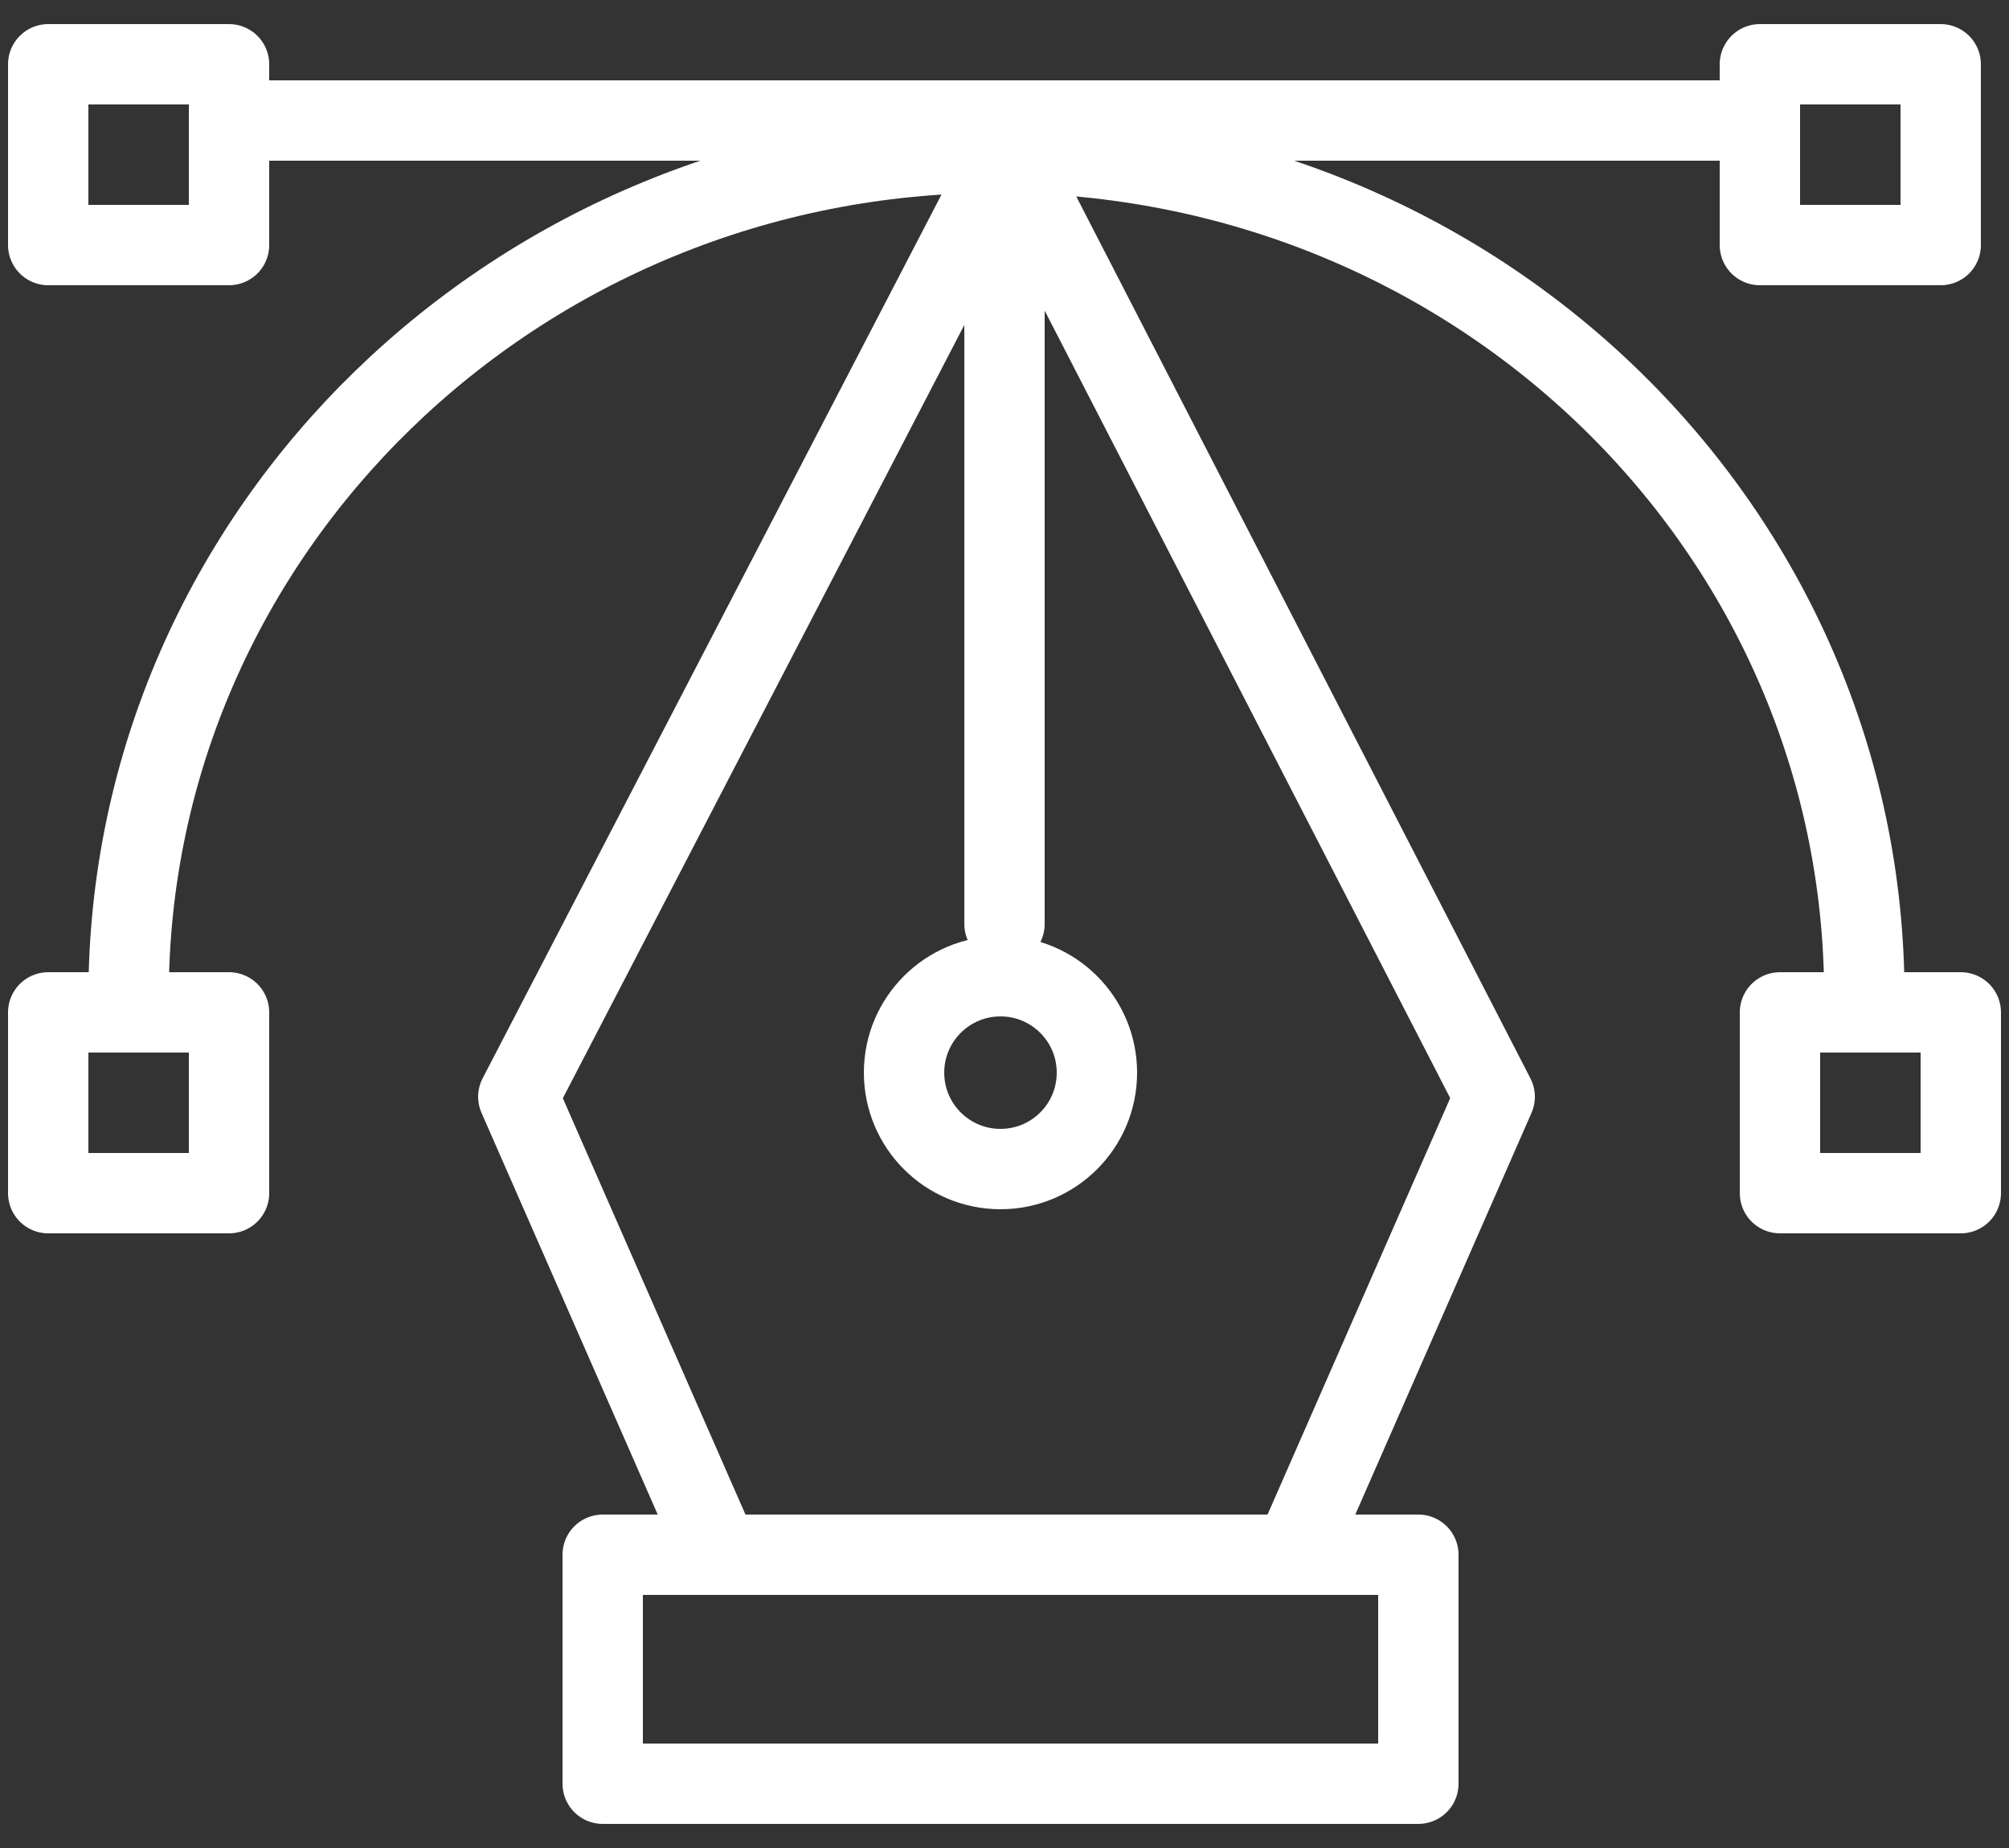
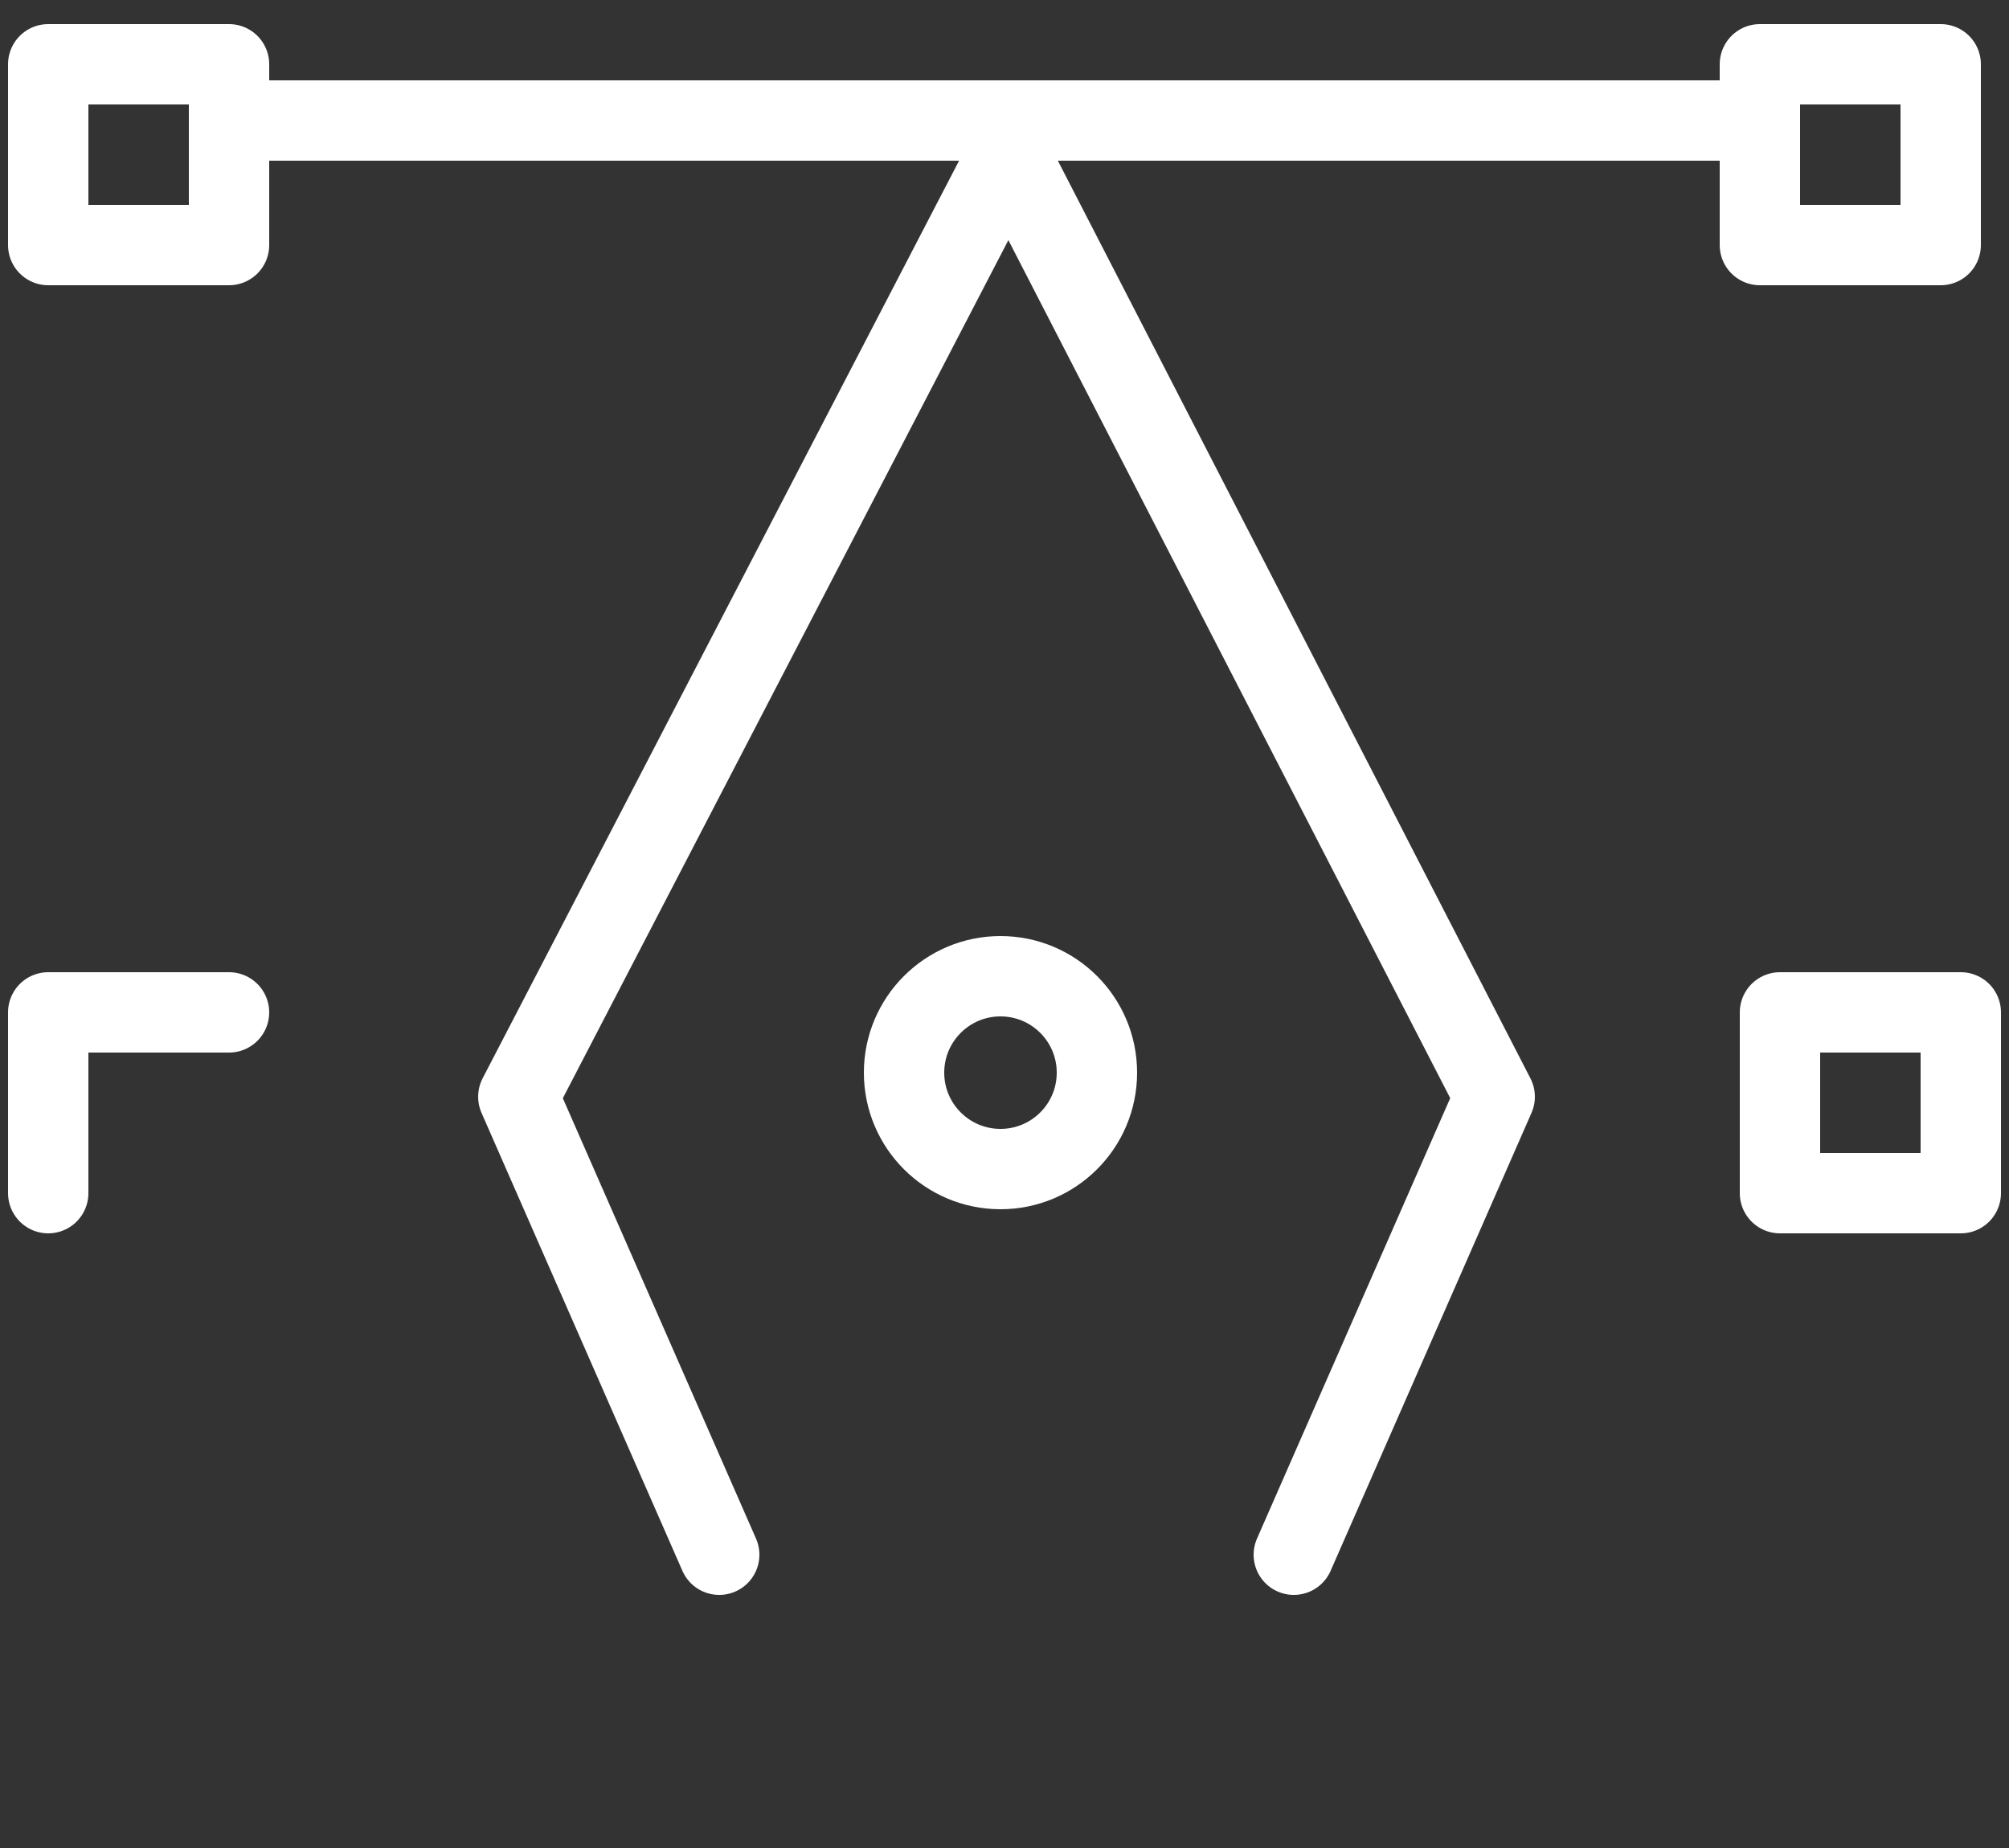
<svg xmlns="http://www.w3.org/2000/svg" width="50" height="46" viewBox="0 0 50 46" fill="none">
  <rect x="0" y="0" width="50" height="46" fill="#333333" stroke="none" />
  <path d="M32.2 38.7L37.2 27.3L25.1 3.8L12.9 27.3L17.9 38.7" stroke="white" stroke-width="2" stroke-miterlimit="10" stroke-linecap="round" stroke-linejoin="round" />
-   <path d="M25 5V23" stroke="white" stroke-width="2" stroke-miterlimit="10" stroke-linecap="round" stroke-linejoin="round" />
  <path d="M24.9 29.1C26.226 29.1 27.3 28.026 27.3 26.7C27.3 25.375 26.226 24.3 24.9 24.3C23.575 24.3 22.5 25.375 22.5 26.7C22.5 28.026 23.575 29.1 24.9 29.1Z" stroke="white" stroke-width="2" stroke-miterlimit="10" stroke-linecap="round" stroke-linejoin="round" />
-   <path d="M35.3 38.7H15V44.4H35.3V38.7Z" stroke="white" stroke-width="2" stroke-miterlimit="10" stroke-linecap="round" stroke-linejoin="round" />
-   <path d="M3.2 24.8C3.2 13.2 12.9 3.8 24.8 3.8C36.8 3.8 46.4 13.2 46.4 24.8" stroke="white" stroke-width="2" stroke-miterlimit="10" stroke-linecap="round" stroke-linejoin="round" />
-   <path d="M5.7 25.2H1.2V29.7H5.7V25.2Z" stroke="white" stroke-width="2" stroke-miterlimit="10" stroke-linecap="round" stroke-linejoin="round" />
+   <path d="M5.7 25.2H1.2V29.7V25.2Z" stroke="white" stroke-width="2" stroke-miterlimit="10" stroke-linecap="round" stroke-linejoin="round" />
  <path d="M5.7 1.6H1.2V6.1H5.7V1.6Z" stroke="white" stroke-width="2" stroke-miterlimit="10" stroke-linecap="round" stroke-linejoin="round" />
  <path d="M48.3 1.6H43.8V6.1H48.3V1.6Z" stroke="white" stroke-width="2" stroke-miterlimit="10" stroke-linecap="round" stroke-linejoin="round" />
  <path d="M48.8 25.2H44.3V29.7H48.8V25.2Z" stroke="white" stroke-width="2" stroke-miterlimit="10" stroke-linecap="round" stroke-linejoin="round" />
  <path d="M6 3H43" stroke="white" stroke-width="2" stroke-miterlimit="10" stroke-linecap="round" stroke-linejoin="round" />
</svg>